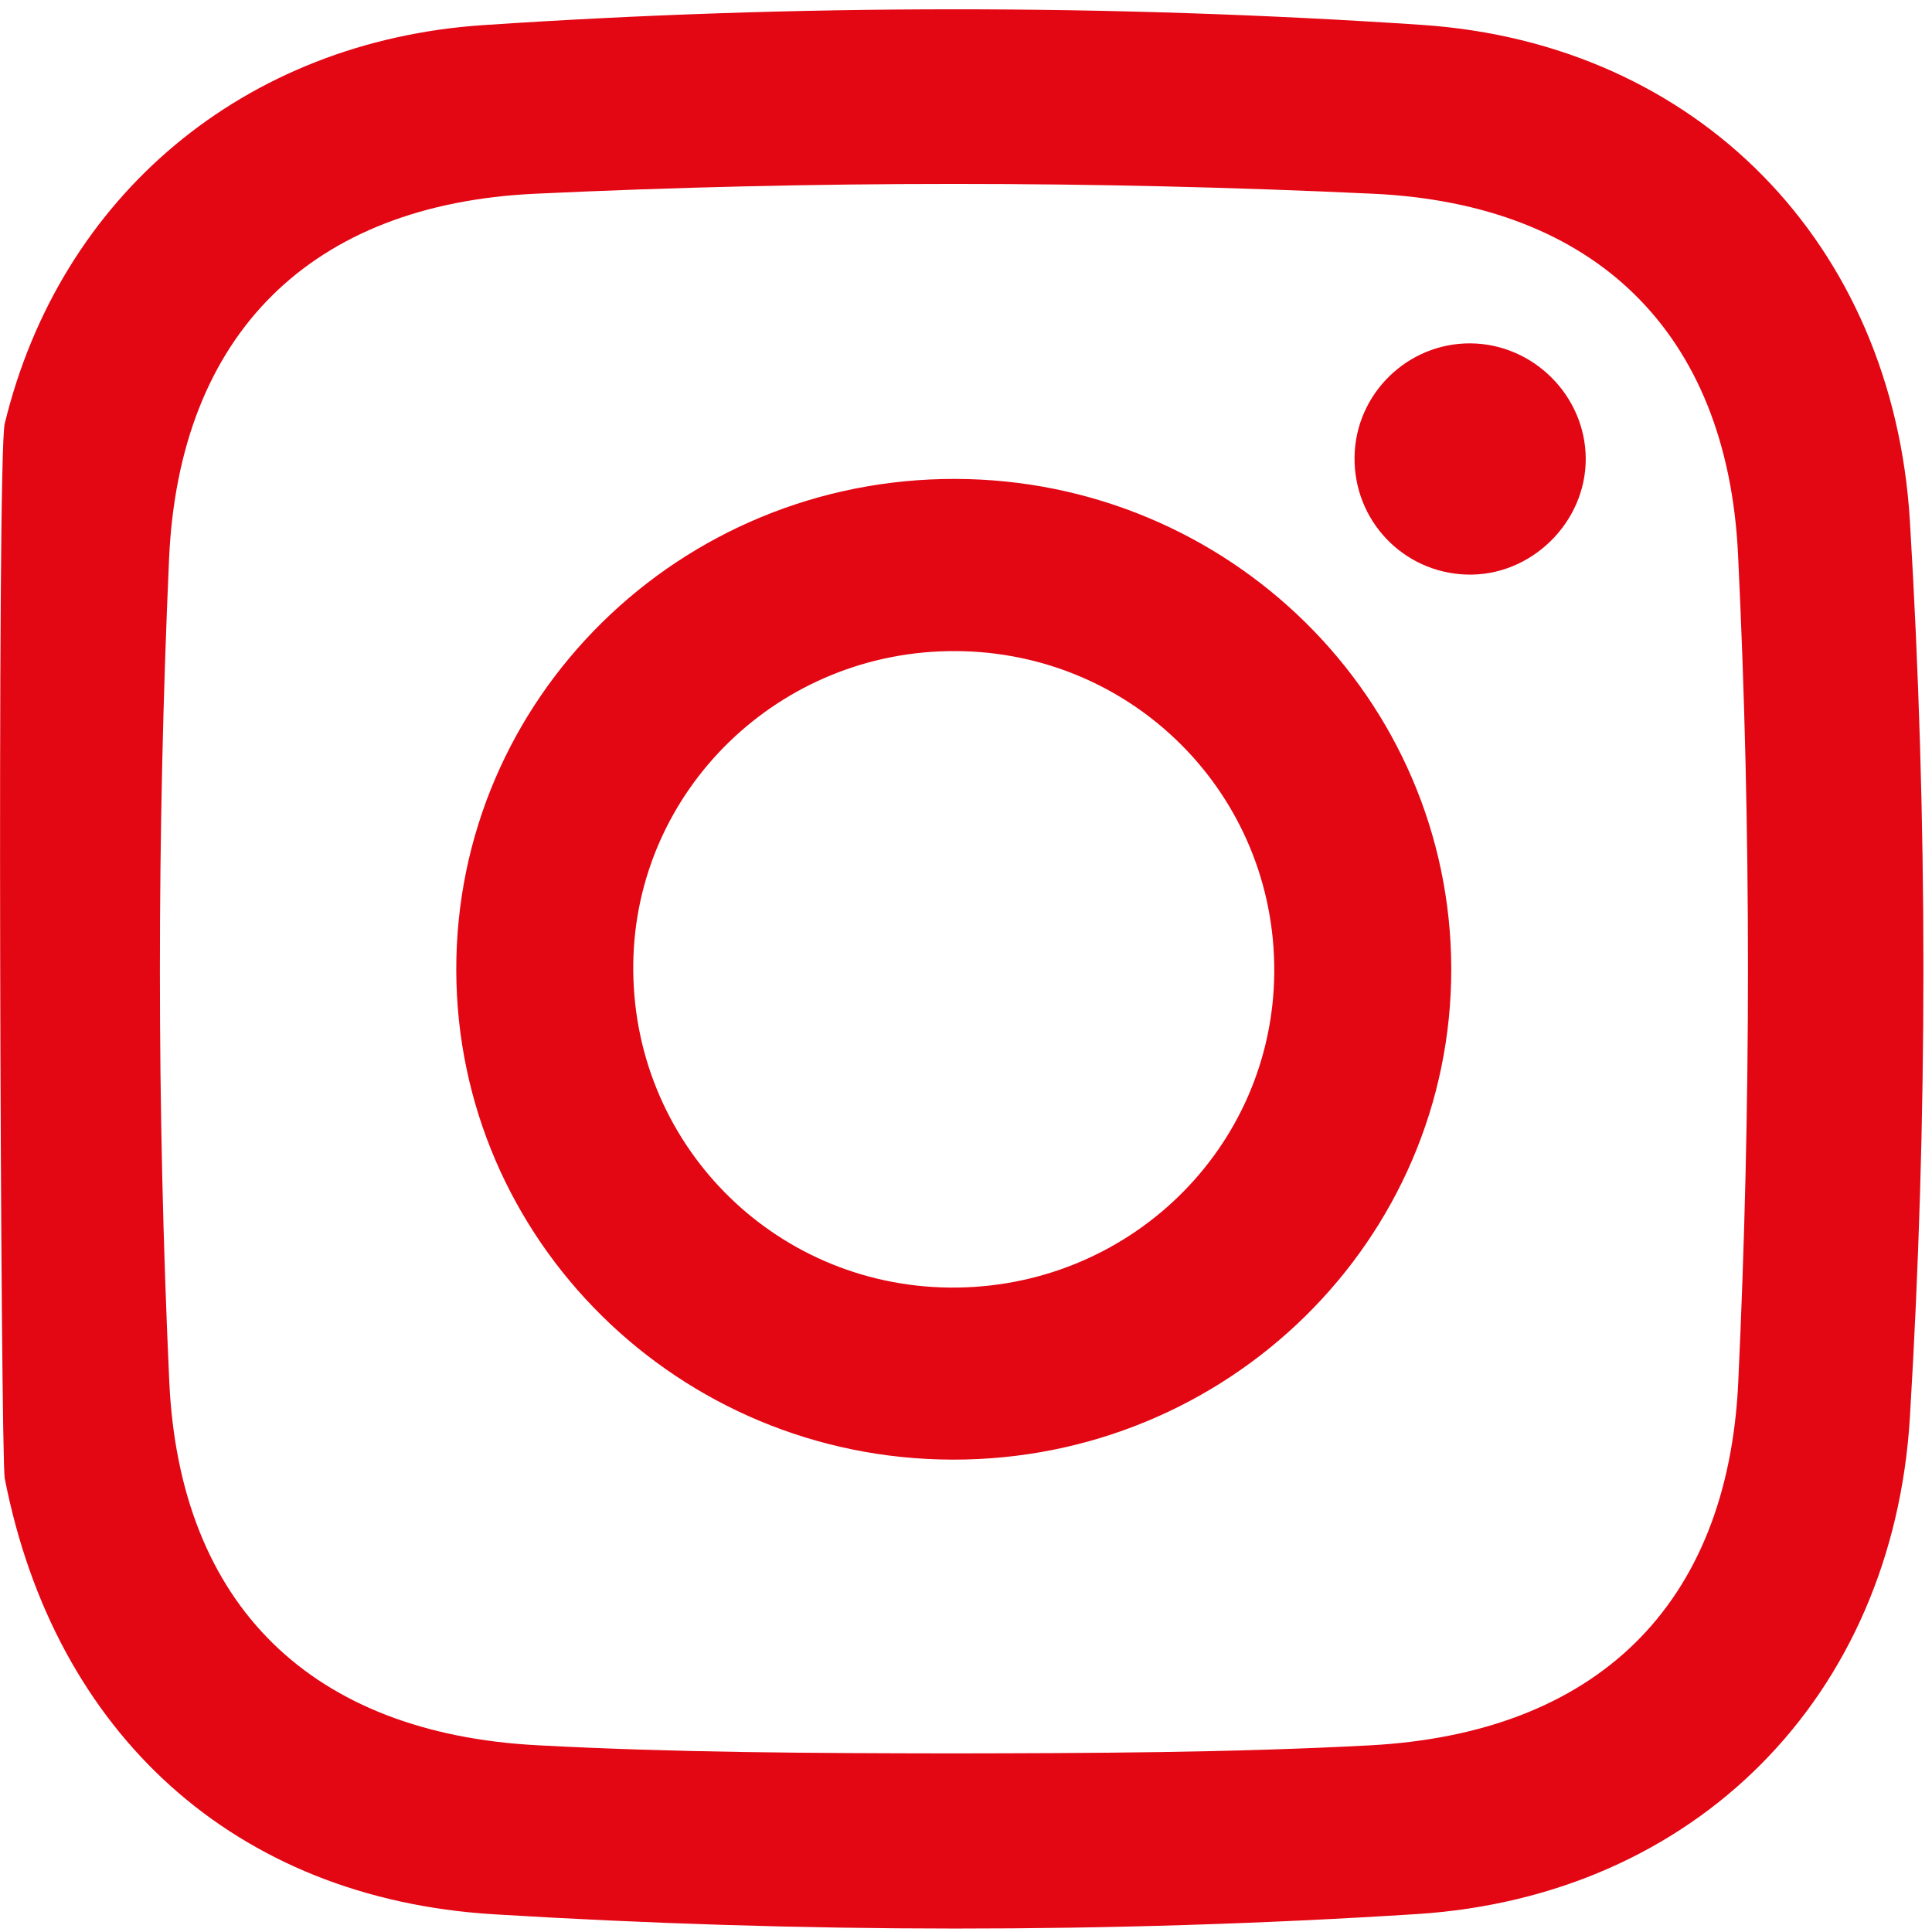
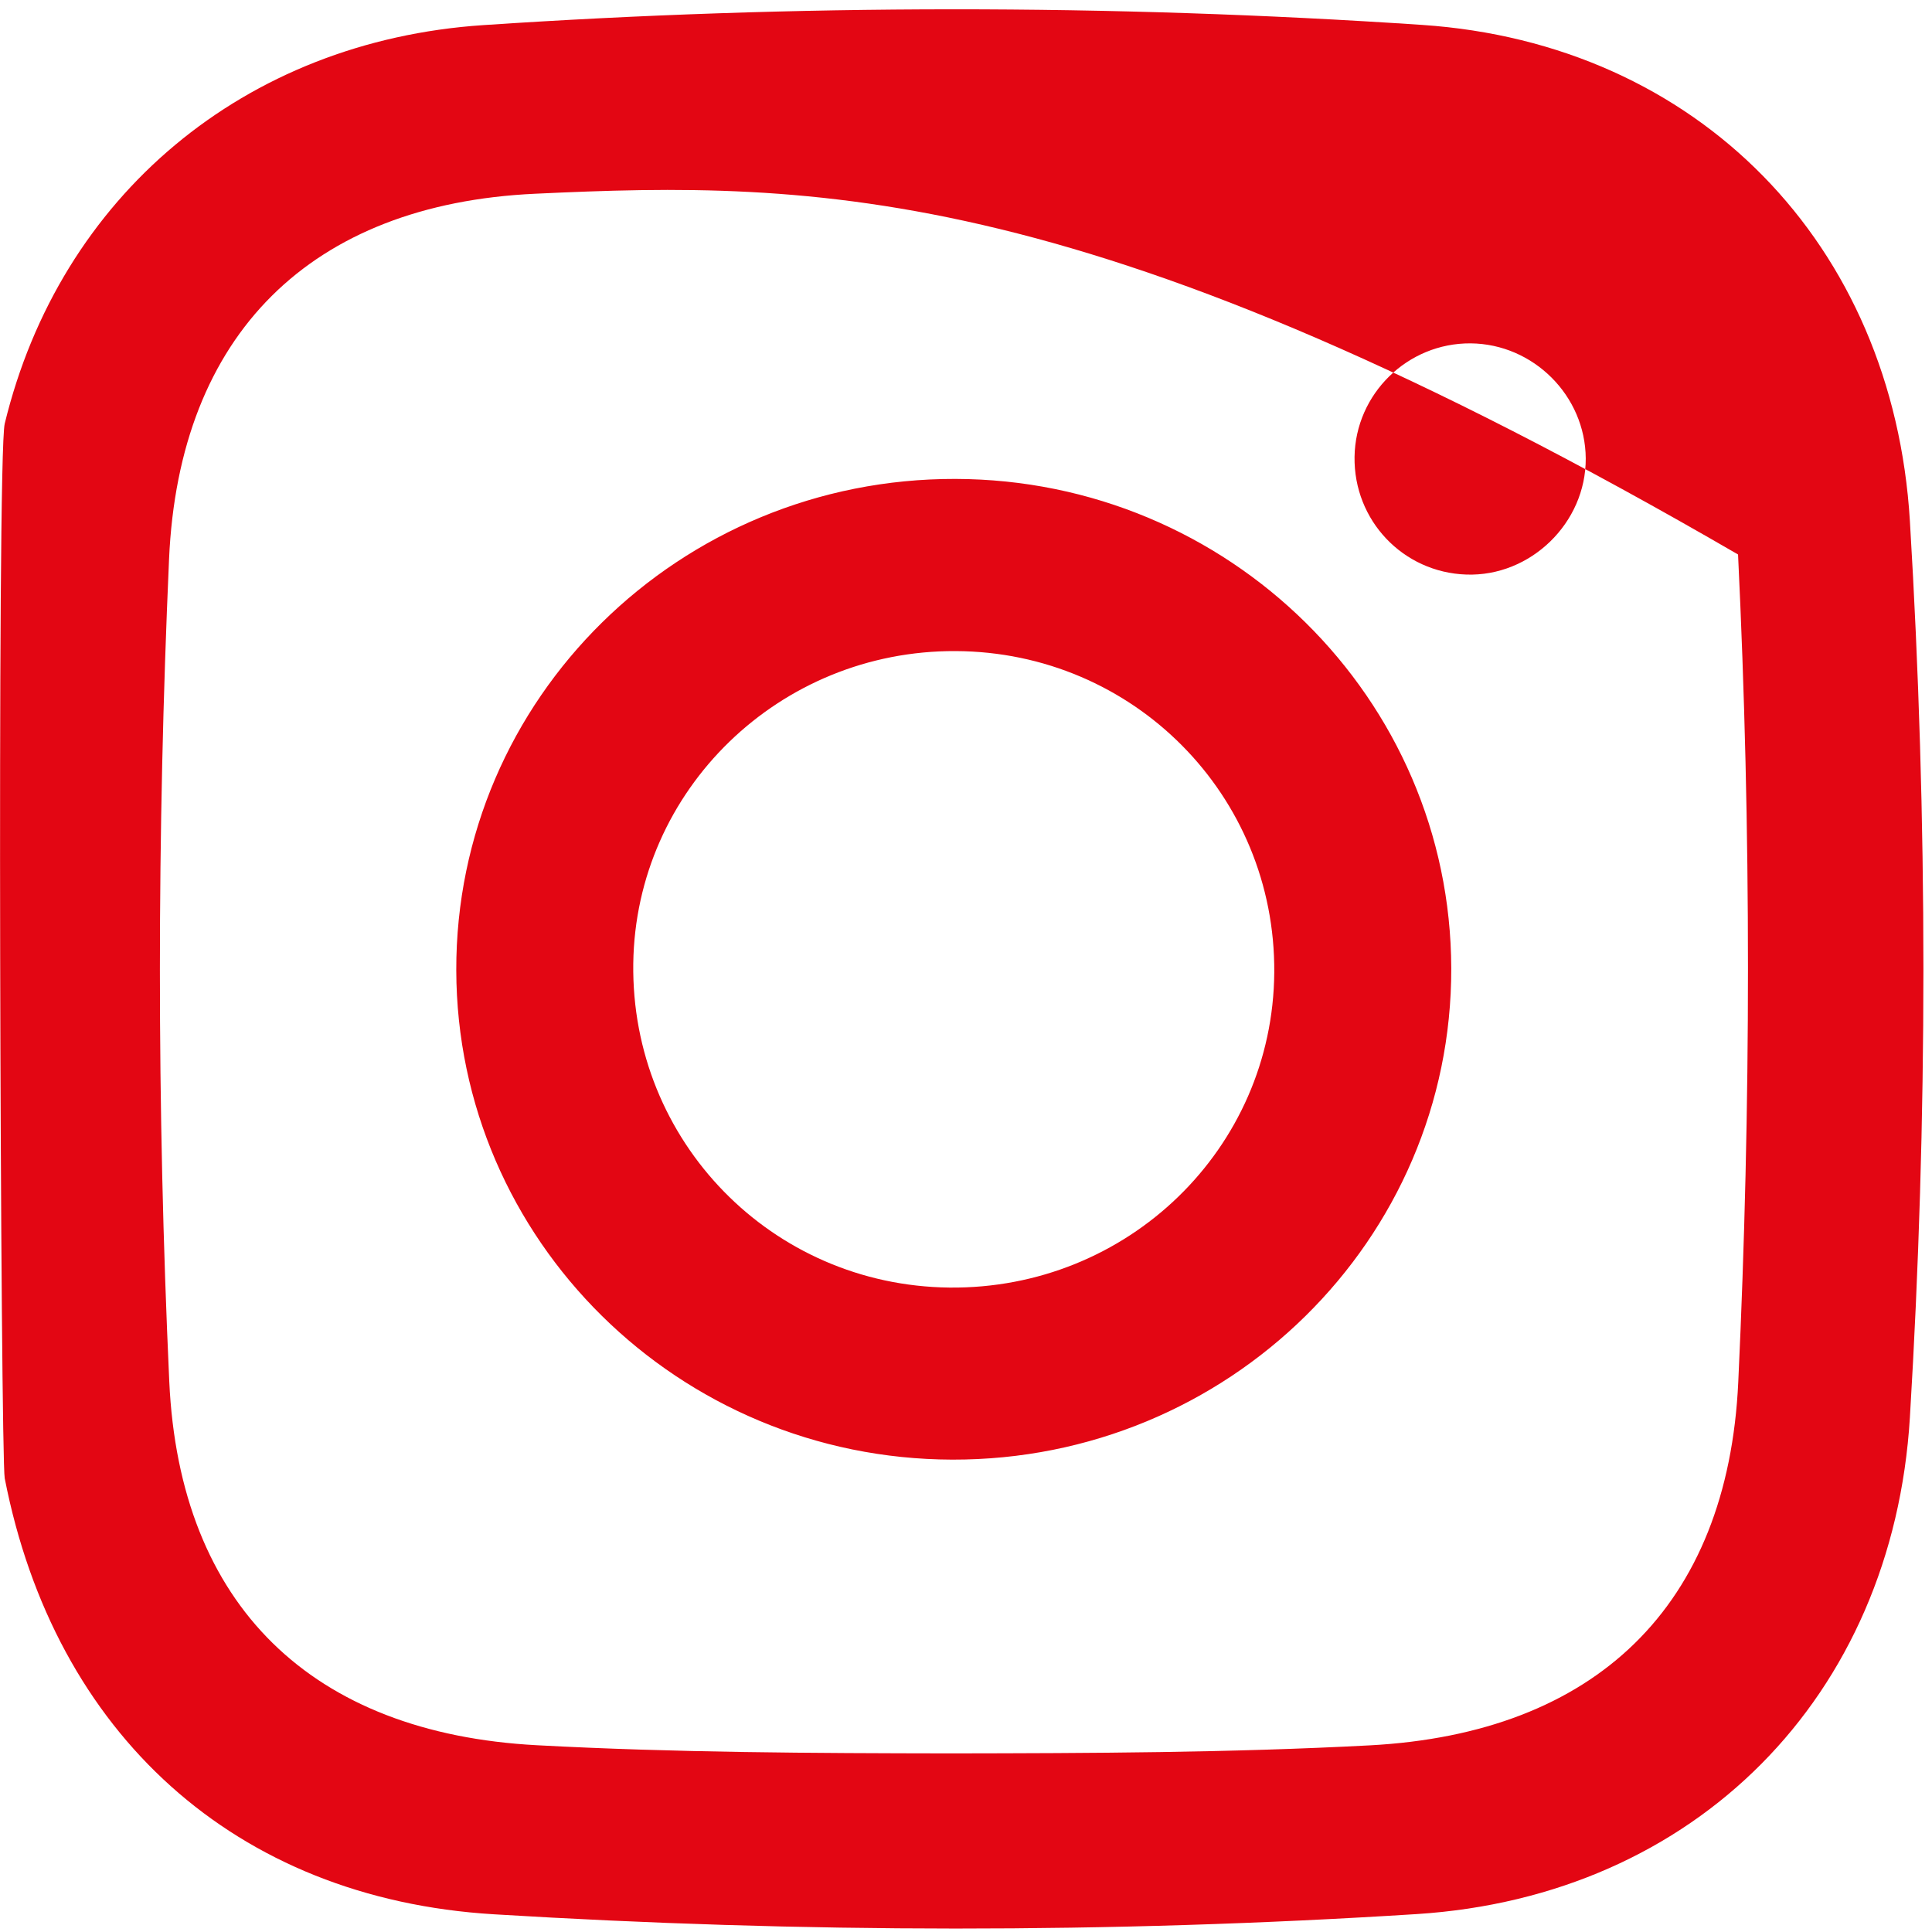
<svg xmlns="http://www.w3.org/2000/svg" width="18px" height="18px" viewBox="0 0 18 18" version="1.1">
  <title>icons / socialmedia / icon_instagram</title>
  <desc>Created with Sketch.</desc>
  <g id="Page-1" stroke="none" stroke-width="1" fill="none" fill-rule="evenodd">
    <g id="08_01_01_Kontakt" transform="translate(-844, -445)" fill="#E30613">
      <g id="Social-media" transform="translate(844, 443.968)">
        <g id="icons-/-socialmedia-/-icon_instagram" transform="translate(0, 1)">
-           <path d="M13.249,0.264 C15.817,0.437 17.638,2.304 17.794,4.886 C17.962,7.669 17.962,10.456 17.794,13.238 C17.636,15.84 15.795,17.699 13.2,17.865 C10.335,18.047 7.466,18.042 4.601,17.867 C2.19,17.721 0.509,16.187 0.044,13.805 C0.006,13.61 -0.031,4.288 0.044,3.979 C0.559,1.858 2.275,0.415 4.502,0.266 C7.416,0.071 10.336,0.069 13.249,0.264 Z M4.985,1.837 C2.898,1.934 1.668,3.143 1.575,5.241 C1.462,7.793 1.46,10.349 1.577,12.902 C1.673,14.995 2.908,16.181 5.003,16.292 C6.288,16.361 7.572,16.366 8.858,16.368 C10.16,16.366 11.462,16.362 12.763,16.293 C14.861,16.181 16.098,15.001 16.195,12.908 C16.315,10.34 16.317,7.767 16.193,5.198 C16.093,3.126 14.86,1.934 12.794,1.837 C10.191,1.715 7.588,1.715 4.985,1.837 Z M8.901,4.494 C11.449,4.5 13.515,6.539 13.521,9.053 C13.527,11.584 11.441,13.638 8.871,13.631 C6.323,13.624 4.257,11.586 4.251,9.072 C4.245,6.54 6.33,4.488 8.901,4.494 Z M8.903,6.098 C7.263,6.09 5.922,7.39 5.9,9.009 C5.878,10.664 7.189,12.009 8.844,12.028 C10.506,12.046 11.86,10.734 11.872,9.092 C11.884,7.441 10.56,6.105 8.903,6.098 Z M13.701,3.231 C14.286,3.236 14.77,3.719 14.774,4.303 C14.777,4.903 14.26,5.406 13.661,5.385 C13.071,5.365 12.611,4.88 12.62,4.288 C12.629,3.701 13.114,3.227 13.701,3.231 Z" id="Combined-Shape" />
+           <path d="M13.249,0.264 C15.817,0.437 17.638,2.304 17.794,4.886 C17.962,7.669 17.962,10.456 17.794,13.238 C17.636,15.84 15.795,17.699 13.2,17.865 C10.335,18.047 7.466,18.042 4.601,17.867 C2.19,17.721 0.509,16.187 0.044,13.805 C0.006,13.61 -0.031,4.288 0.044,3.979 C0.559,1.858 2.275,0.415 4.502,0.266 C7.416,0.071 10.336,0.069 13.249,0.264 Z M4.985,1.837 C2.898,1.934 1.668,3.143 1.575,5.241 C1.462,7.793 1.46,10.349 1.577,12.902 C1.673,14.995 2.908,16.181 5.003,16.292 C6.288,16.361 7.572,16.366 8.858,16.368 C10.16,16.366 11.462,16.362 12.763,16.293 C14.861,16.181 16.098,15.001 16.195,12.908 C16.315,10.34 16.317,7.767 16.193,5.198 C10.191,1.715 7.588,1.715 4.985,1.837 Z M8.901,4.494 C11.449,4.5 13.515,6.539 13.521,9.053 C13.527,11.584 11.441,13.638 8.871,13.631 C6.323,13.624 4.257,11.586 4.251,9.072 C4.245,6.54 6.33,4.488 8.901,4.494 Z M8.903,6.098 C7.263,6.09 5.922,7.39 5.9,9.009 C5.878,10.664 7.189,12.009 8.844,12.028 C10.506,12.046 11.86,10.734 11.872,9.092 C11.884,7.441 10.56,6.105 8.903,6.098 Z M13.701,3.231 C14.286,3.236 14.77,3.719 14.774,4.303 C14.777,4.903 14.26,5.406 13.661,5.385 C13.071,5.365 12.611,4.88 12.62,4.288 C12.629,3.701 13.114,3.227 13.701,3.231 Z" id="Combined-Shape" />
        </g>
      </g>
    </g>
  </g>
</svg>